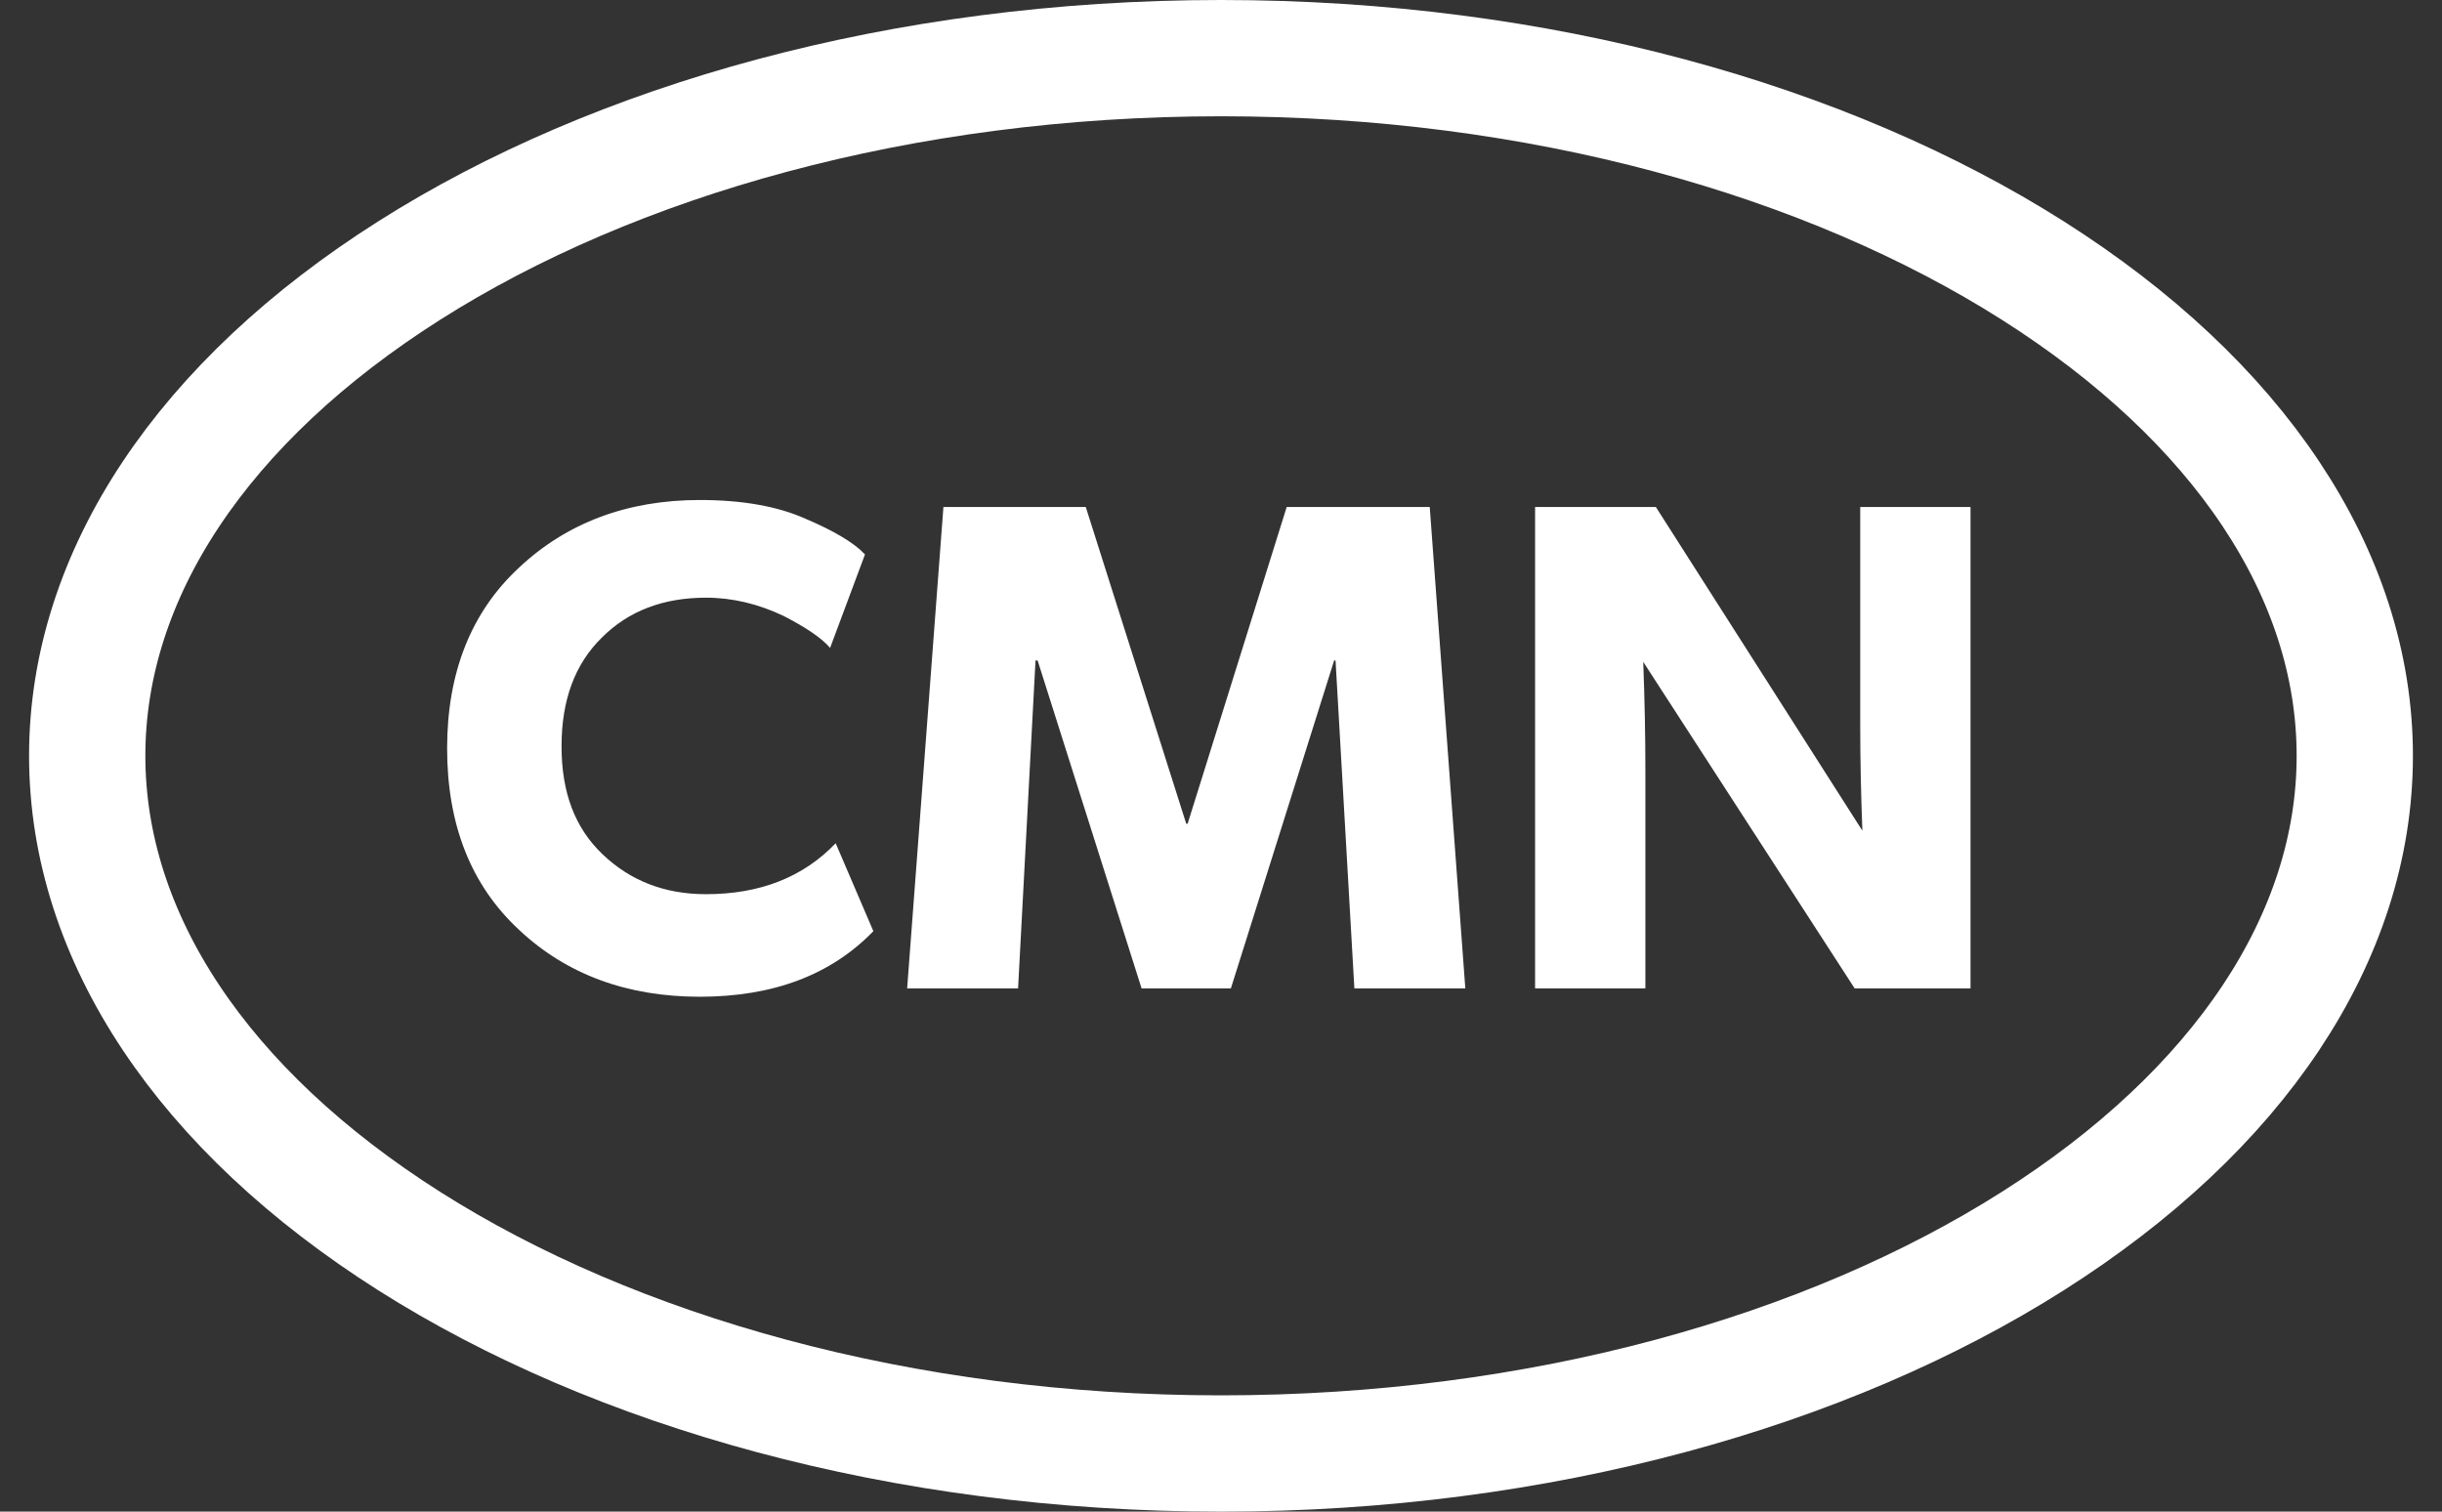
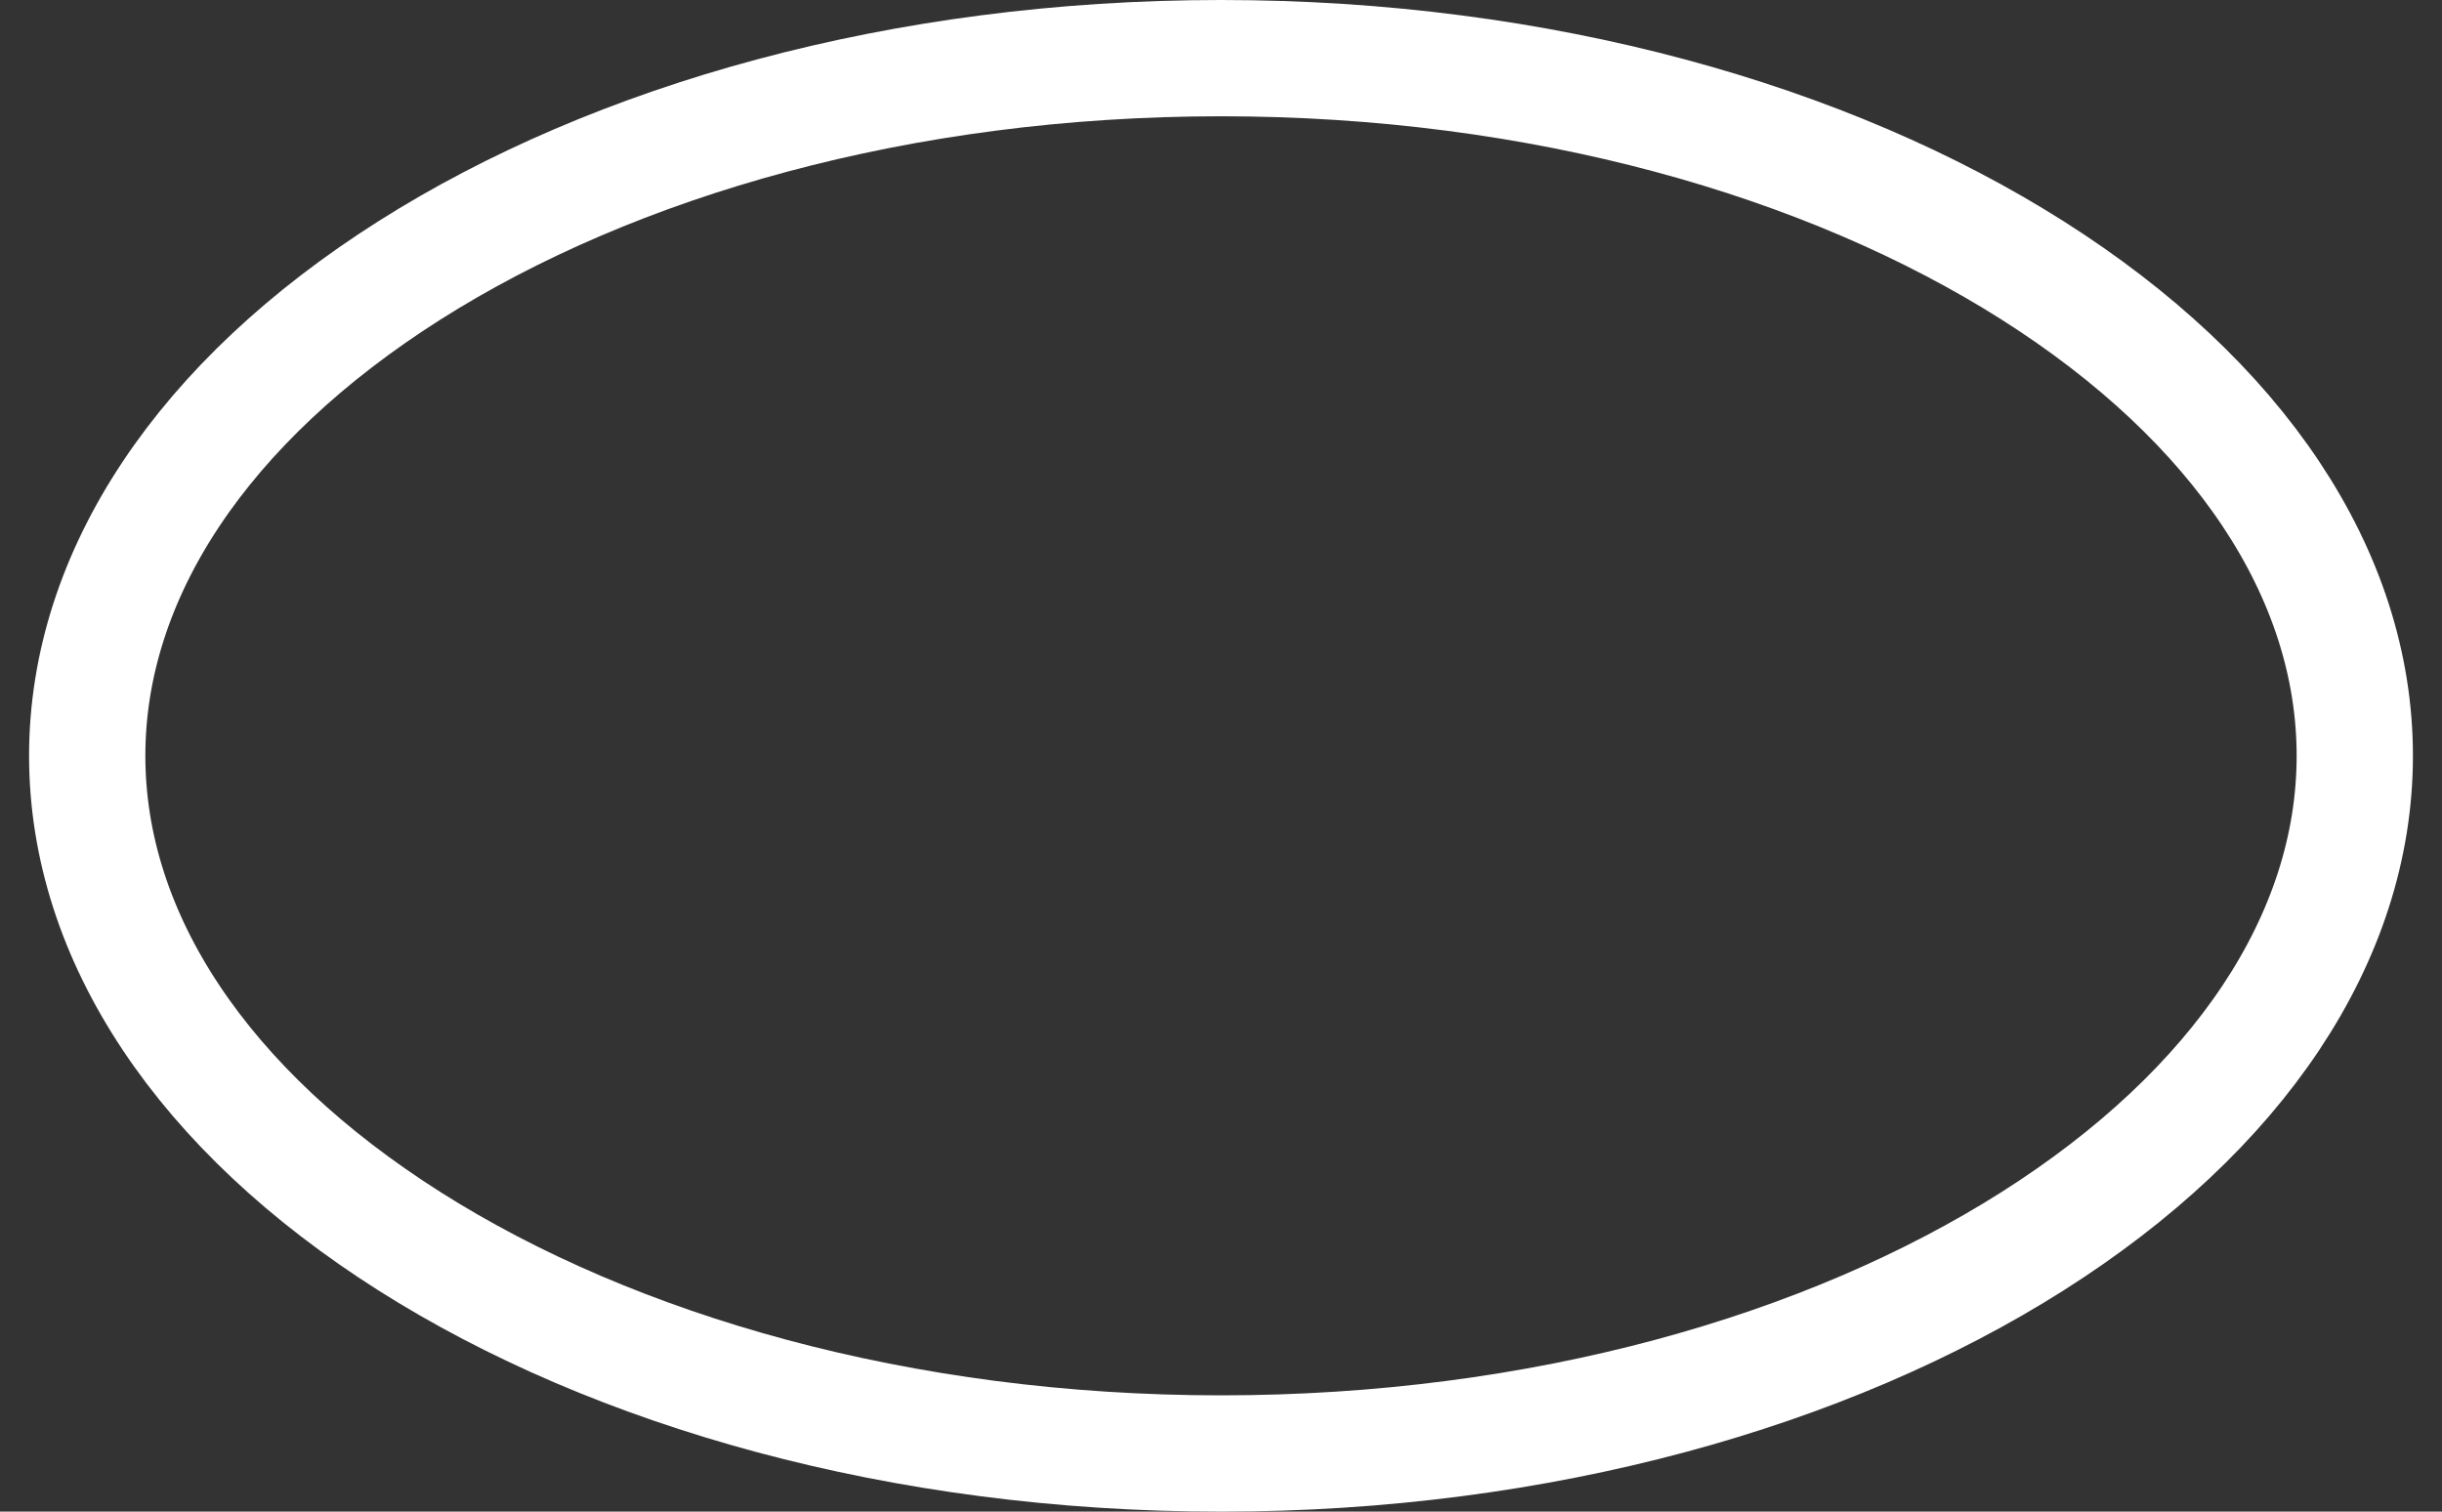
<svg xmlns="http://www.w3.org/2000/svg" width="42" height="26" viewBox="0 0 42 26" fill="none">
  <rect x="0" y="0" width="42" height="26" fill="#333333" stroke="none" />
  <path d="M40.5 13C40.5 16.128 38.499 19.104 34.96 21.348C31.434 23.584 26.501 25 21 25C15.499 25 10.566 23.584 7.04 21.348C3.501 19.104 1.5 16.128 1.5 13C1.5 9.872 3.501 6.896 7.04 4.652C10.566 2.416 15.499 1 21 1C26.501 1 31.434 2.416 34.96 4.652C38.499 6.896 40.5 9.872 40.5 13Z" stroke="white" stroke-width="2" />
-   <path d="M14.373 14.504L15.021 16.016C14.29 16.772 13.293 17.144 12.034 17.144C10.786 17.144 9.742 16.76 8.926 15.992C8.098 15.224 7.69 14.18 7.69 12.872C7.69 11.576 8.098 10.532 8.926 9.764C9.742 8.996 10.786 8.6 12.034 8.6C12.765 8.6 13.377 8.708 13.857 8.924C14.338 9.128 14.685 9.332 14.877 9.536L14.277 11.144C14.133 10.976 13.87 10.796 13.473 10.592C13.041 10.388 12.598 10.28 12.142 10.28C11.409 10.28 10.809 10.508 10.354 10.964C9.886 11.42 9.658 12.044 9.658 12.836C9.658 13.628 9.886 14.24 10.366 14.696C10.845 15.152 11.434 15.38 12.142 15.38C13.066 15.38 13.809 15.092 14.373 14.504ZM22.13 8.72H24.59L25.202 17H23.294L22.97 11.36H22.946L21.17 17H19.634L17.846 11.36H17.81L17.51 17H15.602L16.226 8.72H18.674L20.402 14.168H20.426L22.13 8.72ZM31.994 8.72H33.891V17H31.898L28.262 11.384C28.287 12.044 28.299 12.668 28.299 13.256V17H26.402V8.72H28.479L32.031 14.288C32.007 13.664 31.994 13.064 31.994 12.476V8.72Z" fill="white" />
</svg>